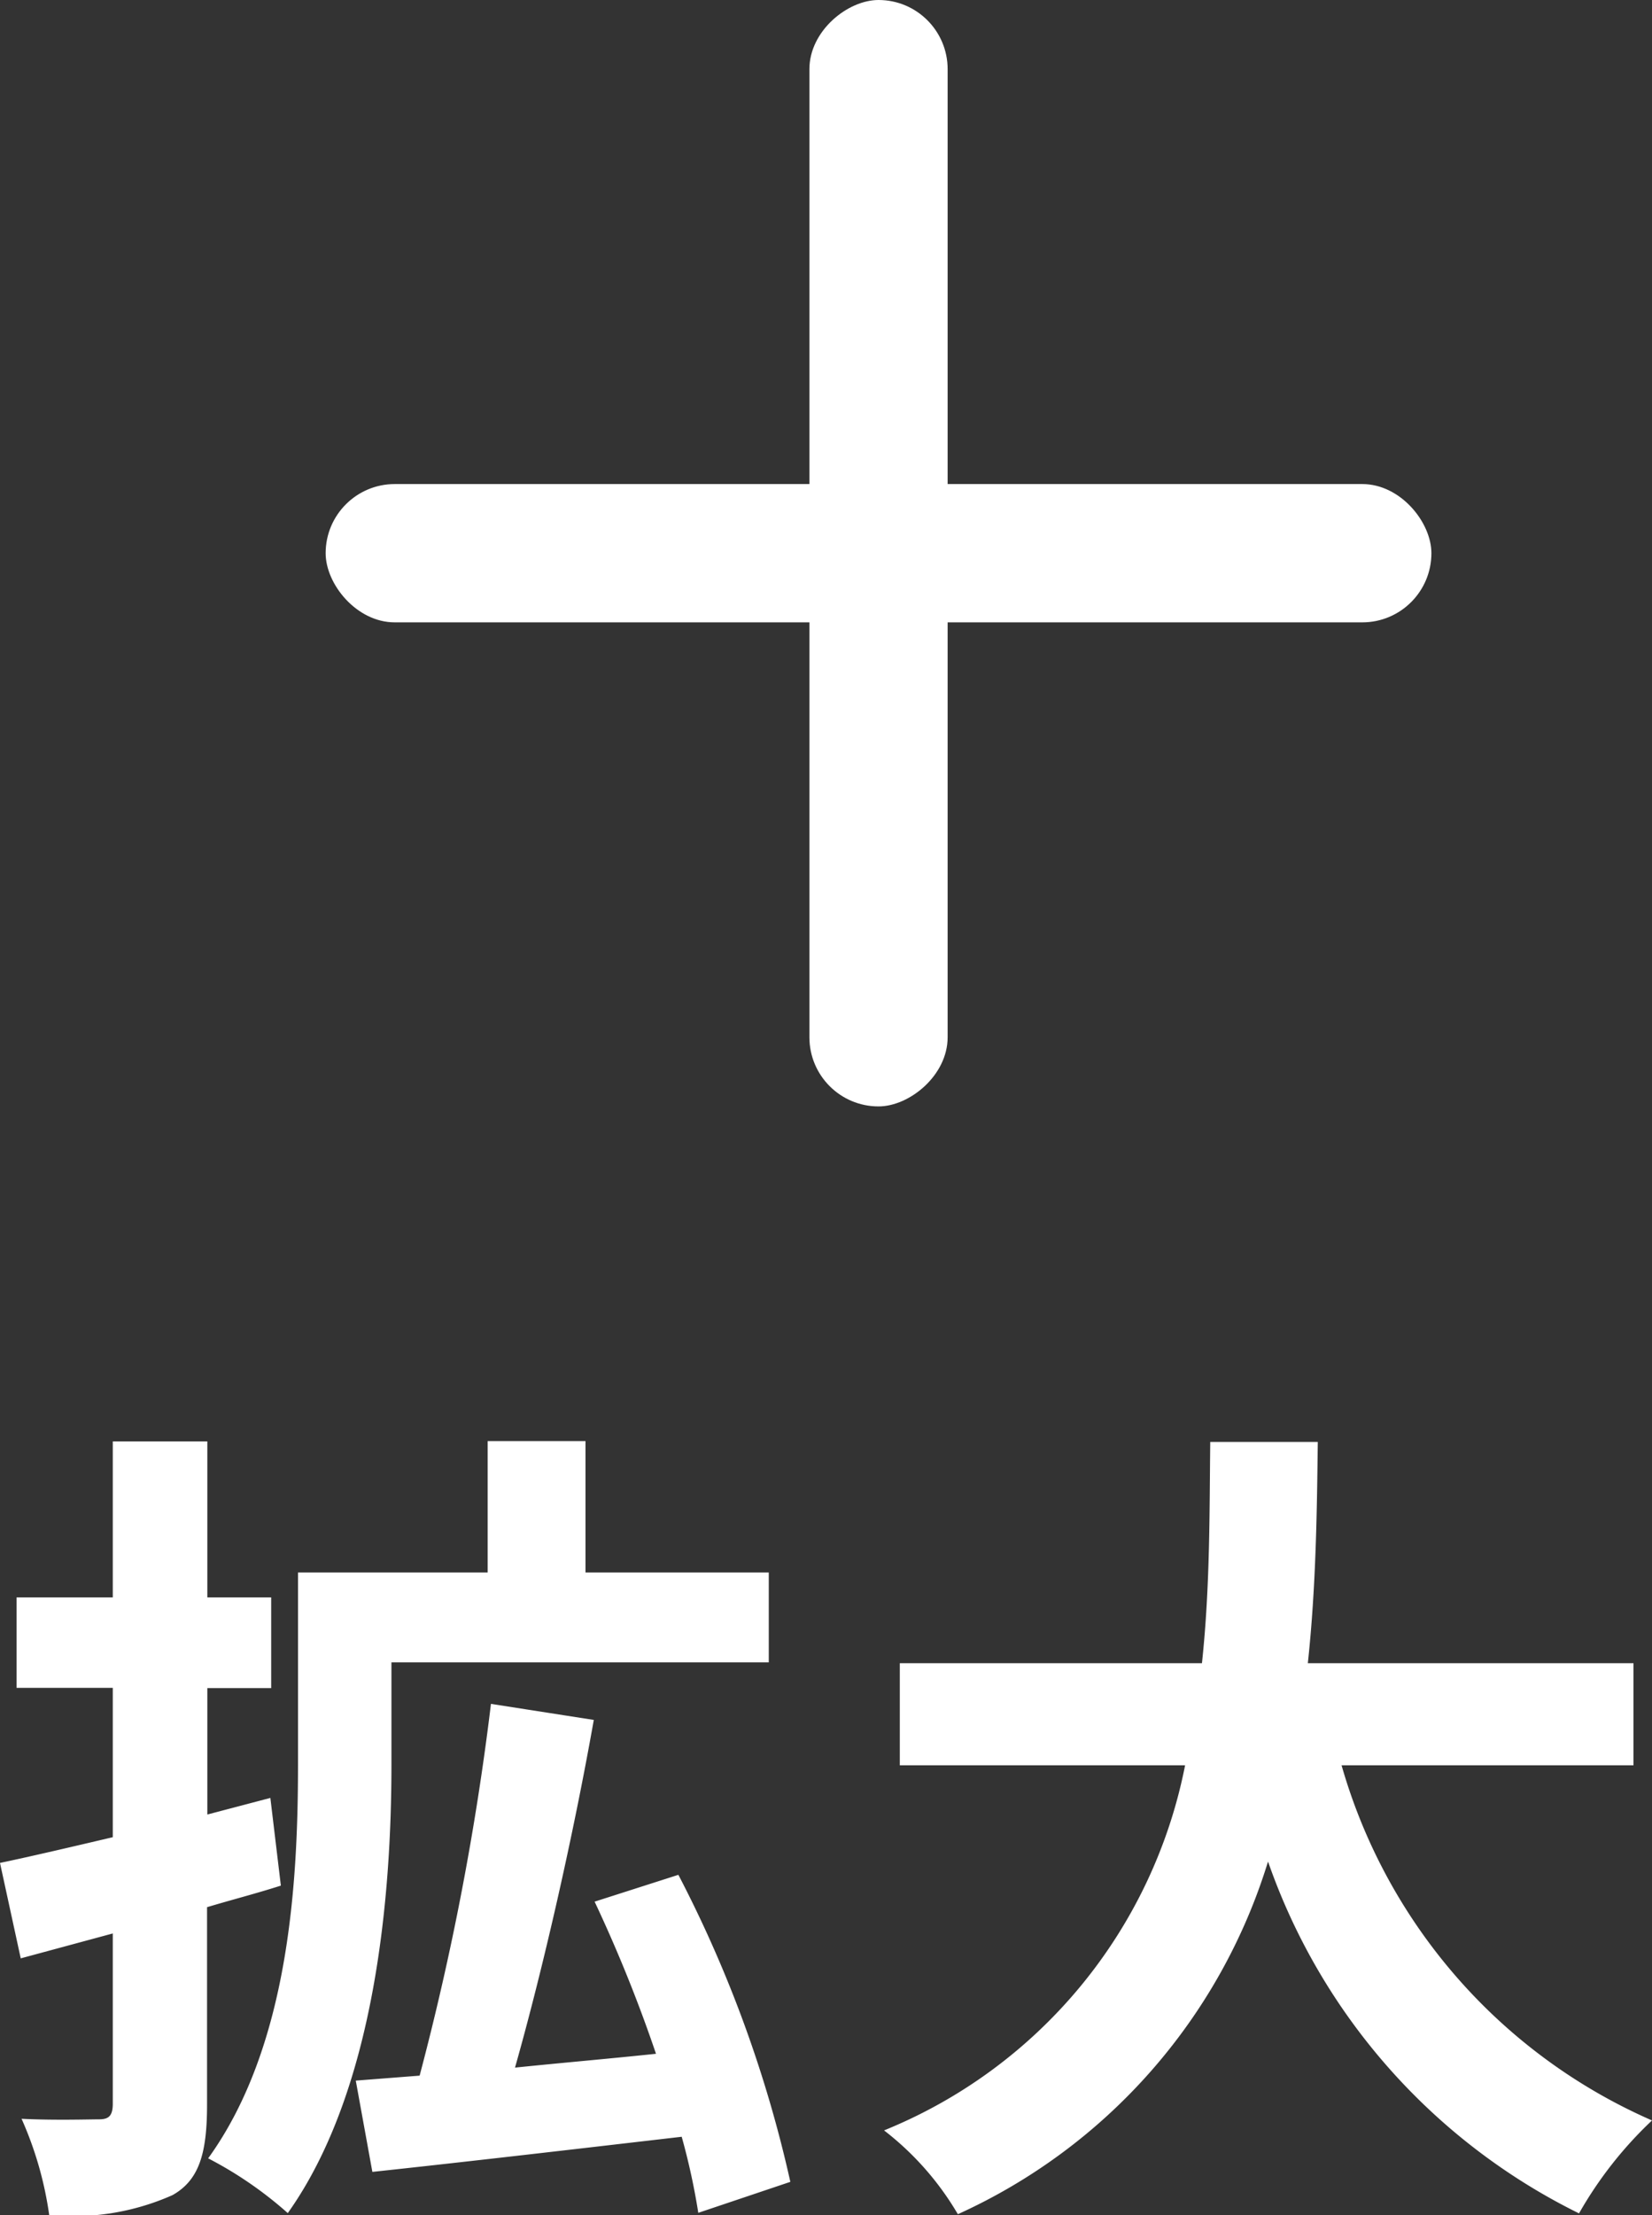
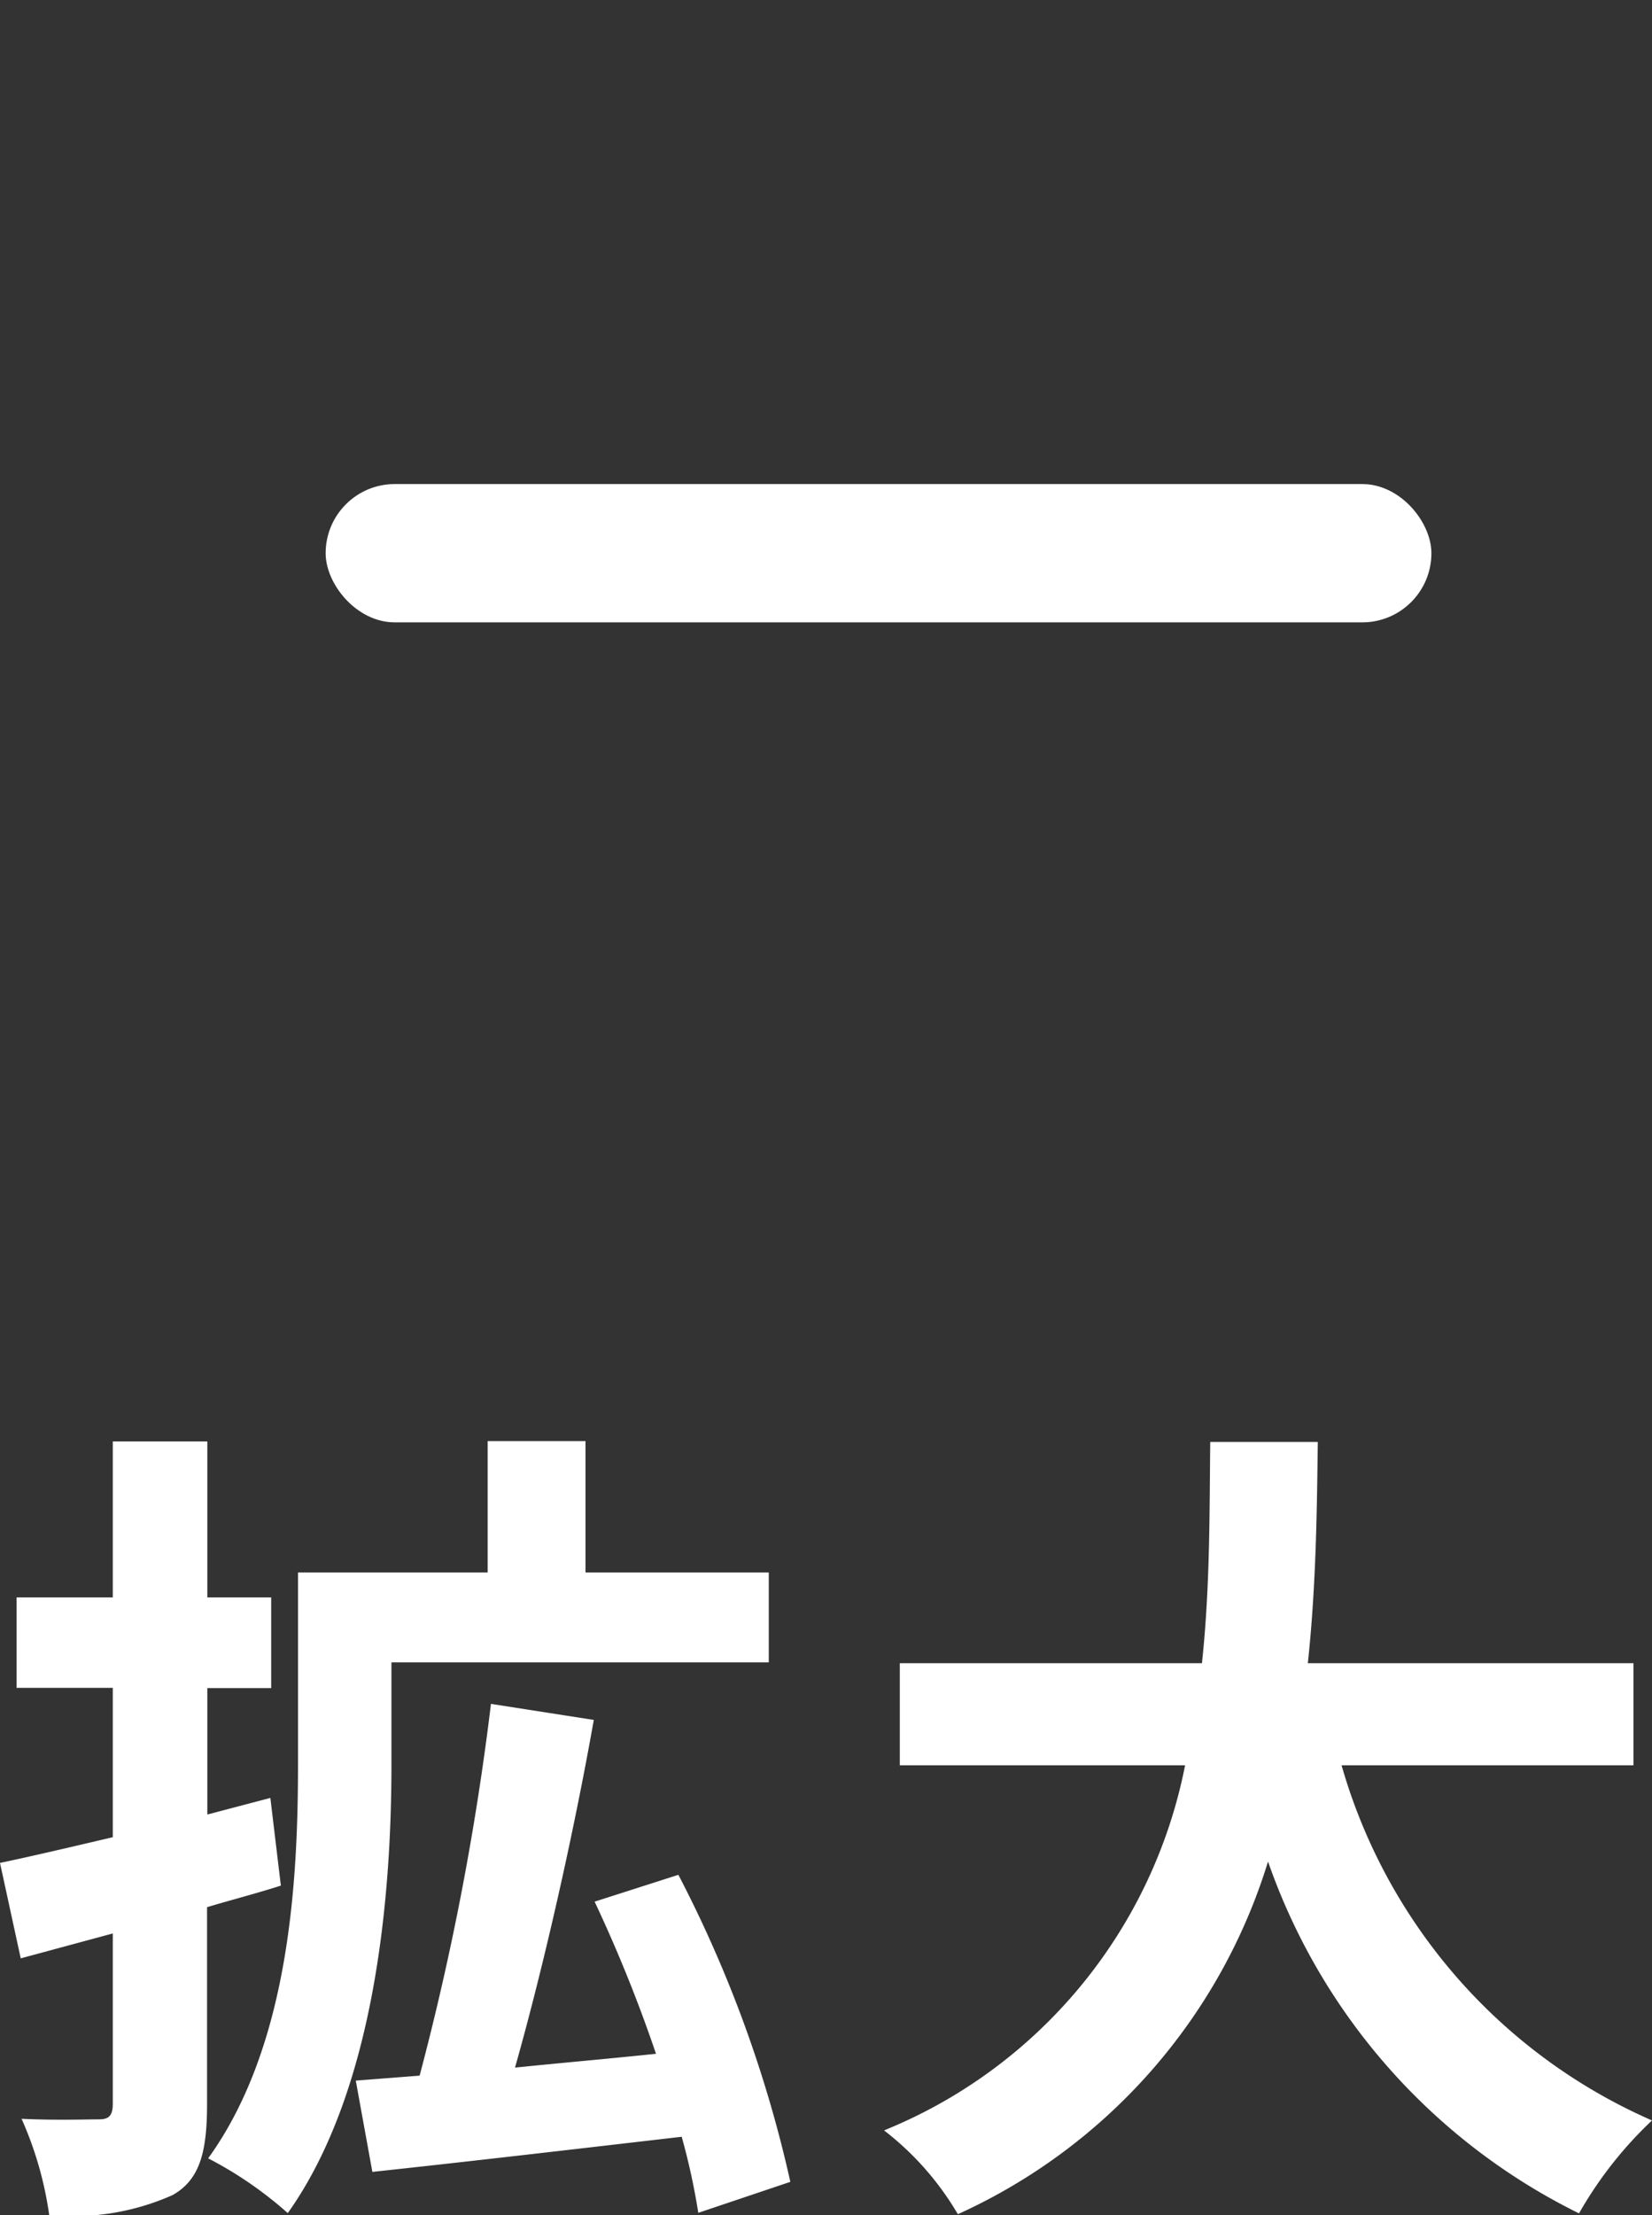
<svg xmlns="http://www.w3.org/2000/svg" width="23.904" height="32.032" viewBox="0 0 23.904 32.032">
  <rect x="0" y="0" width="23.904" height="32.032" fill="#333333" stroke="none" />
  <g id="グループ_7520" data-name="グループ 7520" transform="translate(-212.288 -757)">
-     <rect id="長方形_13687" data-name="長方形 13687" width="16" height="2" rx="1" transform="translate(226 757) rotate(90)" fill="#fff" />
    <rect id="長方形_13688" data-name="長方形 13688" width="16" height="2" rx="1" transform="translate(217 764)" fill="#fff" />
    <path id="パス_17489" data-name="パス 17489" d="M4.2-5l-.912.24V-6.588h.924V-7.9H3.288v-2.256H1.92V-7.9H.528v1.308H1.92v2.16c-.612.144-1.176.276-1.632.372l.3,1.38,1.332-.36v2.46c0,.18-.06.228-.2.228S1.068-.336.6-.36A5.185,5.185,0,0,1,1,1.032,3.545,3.545,0,0,0,2.784.744c.384-.216.5-.6.5-1.308V-3.42c.36-.108.72-.2,1.068-.312ZM5.952-6.96h5.46v-1.3H8.76v-1.9H7.344v1.9H4.6v2.772c0,1.68-.12,4.068-1.3,5.7a5.6,5.6,0,0,1,1.152.792c1.272-1.788,1.5-4.608,1.5-6.48ZM11.724.552a18.142,18.142,0,0,0-1.62-4.44L8.892-3.5a20.973,20.973,0,0,1,.888,2.2c-.684.072-1.38.132-2.04.2.408-1.44.84-3.336,1.14-5.028L7.392-6.36A39.47,39.47,0,0,1,6.36-.984l-.924.072.24,1.32C6.912.276,8.568.084,10.152-.1A9.636,9.636,0,0,1,10.392,1Zm12.2-6.024V-6.948H19.212c.12-1.116.132-2.22.144-3.2H17.8c-.012.984,0,2.076-.12,3.2H13.308v1.476h4.128A7.194,7.194,0,0,1,13.08-.192,4.228,4.228,0,0,1,14.148,1.02a8.26,8.26,0,0,0,4.488-5.1,8.951,8.951,0,0,0,4.5,5.088A5.743,5.743,0,0,1,24.192-.336,8.008,8.008,0,0,1,19.7-5.472Z" transform="translate(212 788)" fill="#fff" />
  </g>
</svg>